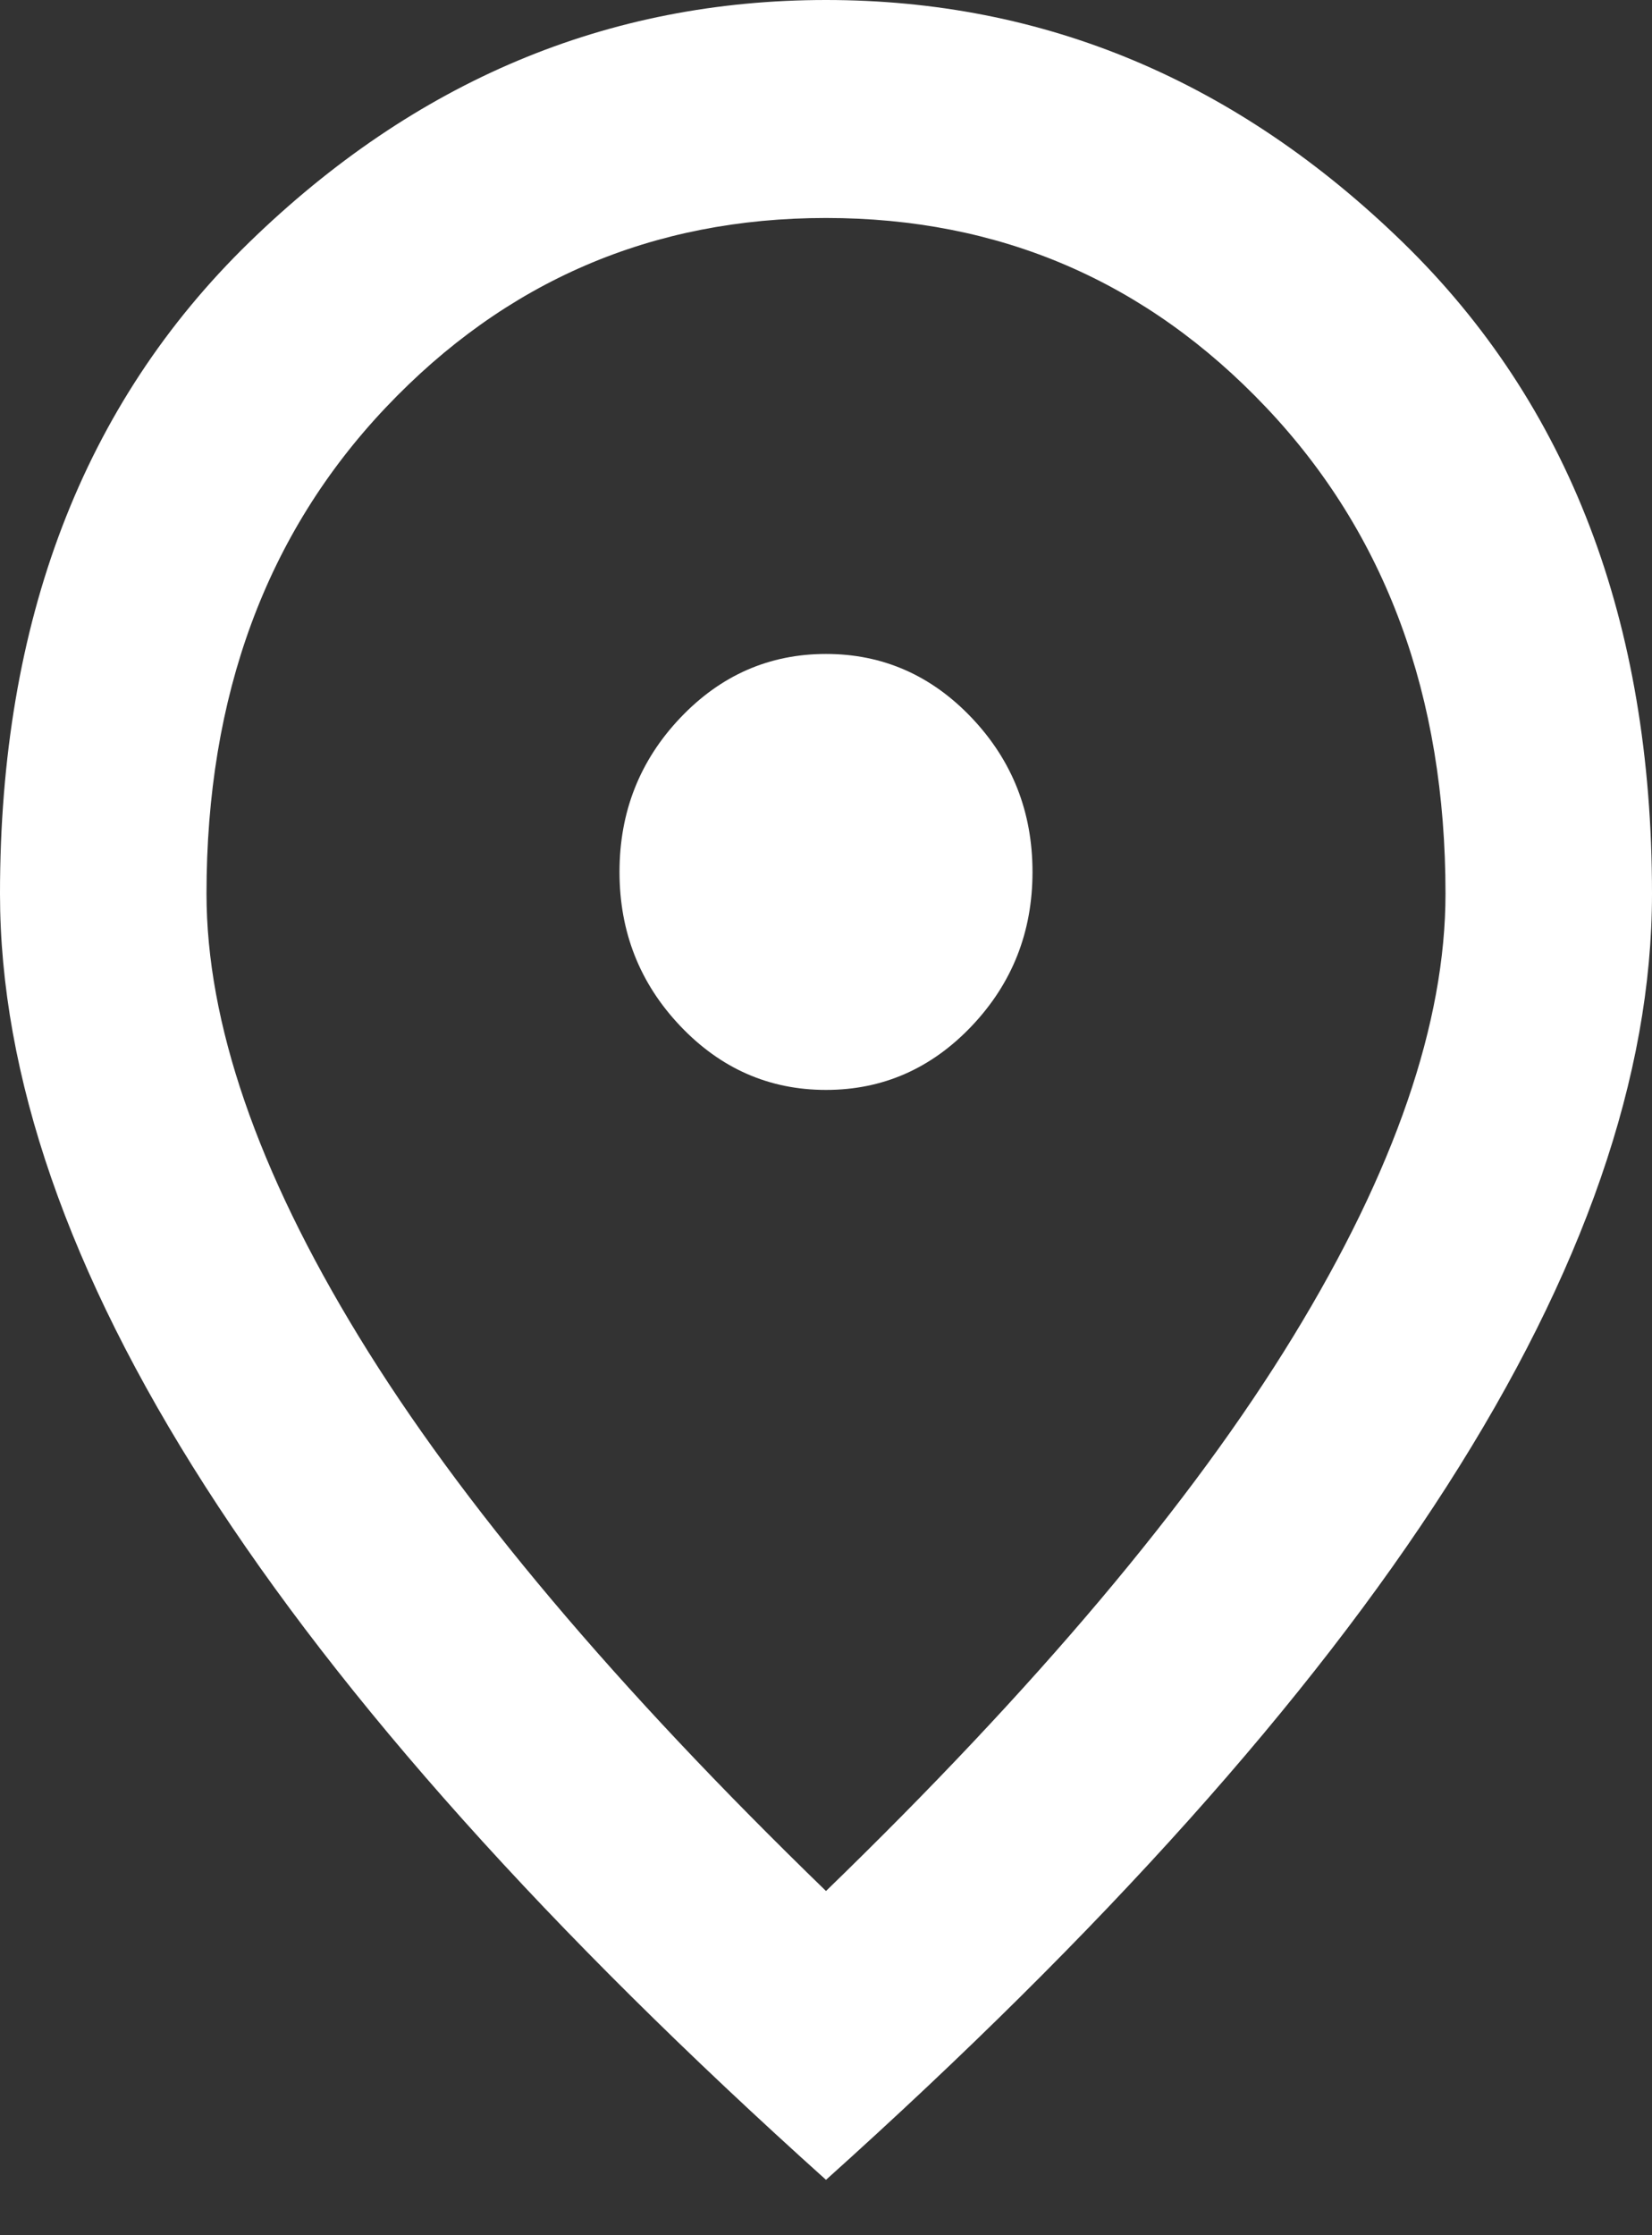
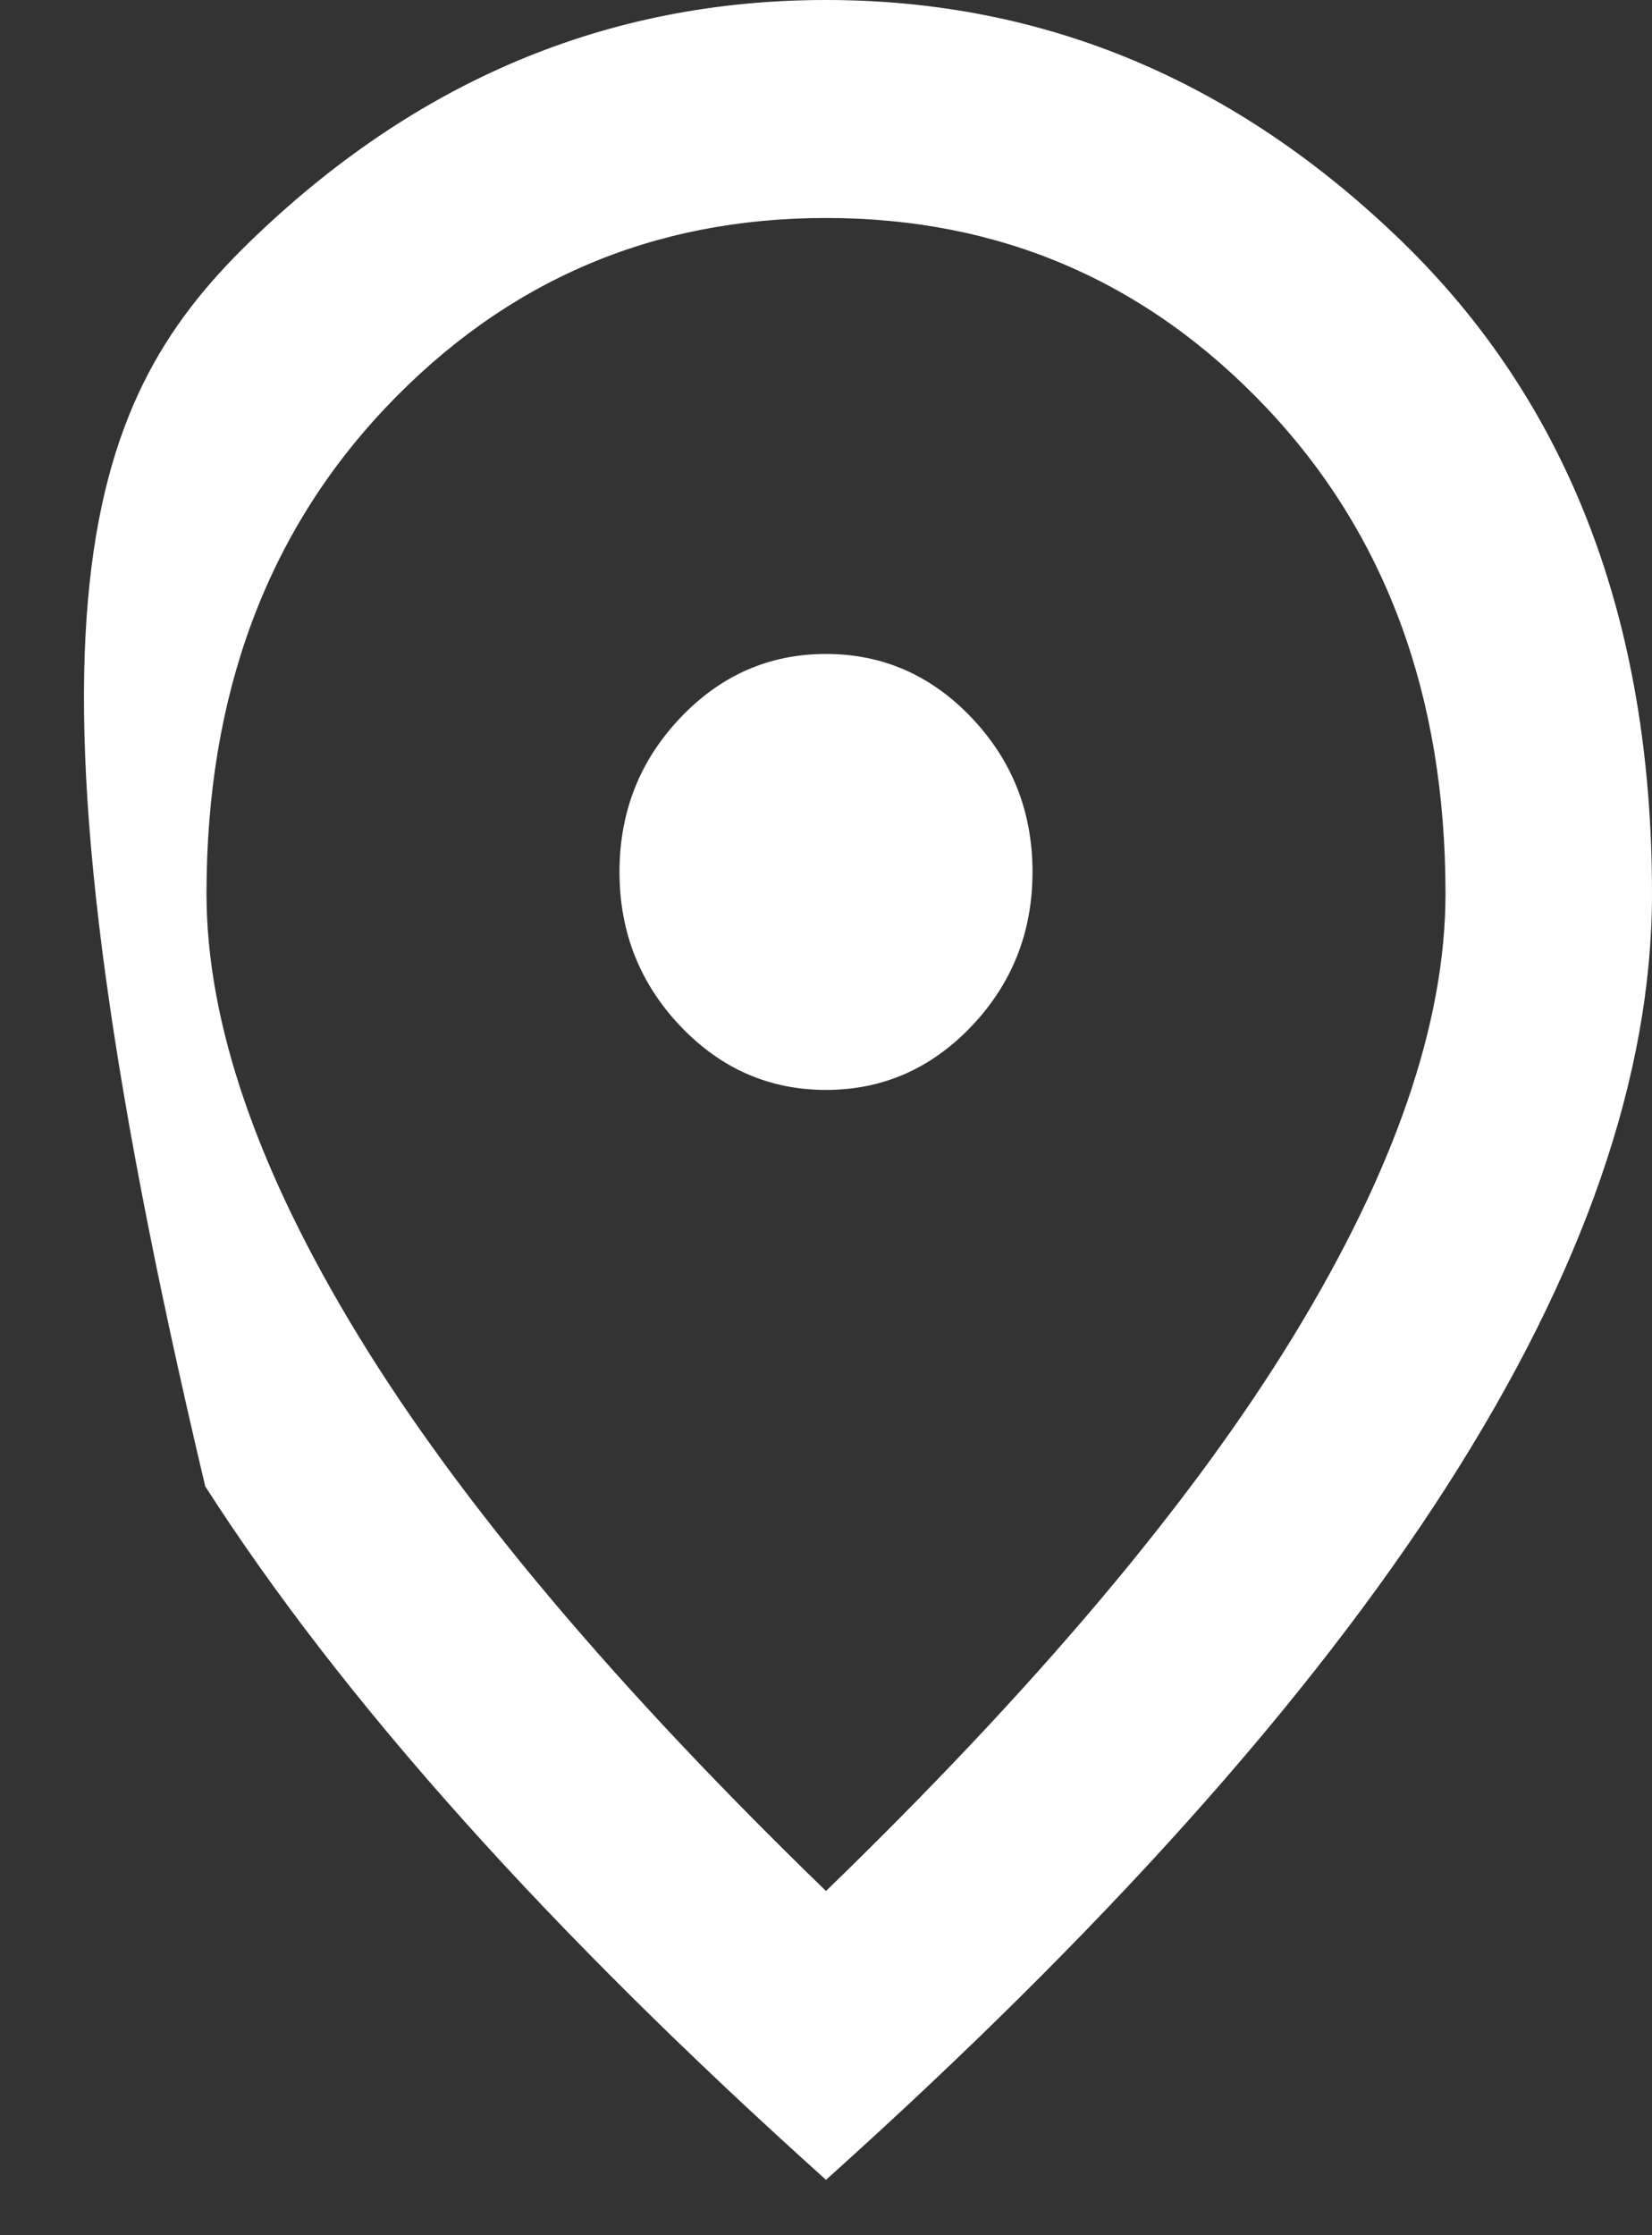
<svg xmlns="http://www.w3.org/2000/svg" width="17" height="23" viewBox="0 0 17 23" fill="none">
  <rect x="0" y="0" width="17" height="23" fill="#333333" stroke="none" />
-   <path d="M8.5 11.215C9.084 11.215 9.585 10.995 10.001 10.556C10.417 10.117 10.625 9.589 10.625 8.972C10.625 8.355 10.417 7.827 10.001 7.388C9.585 6.949 9.084 6.729 8.5 6.729C7.916 6.729 7.415 6.949 6.999 7.388C6.583 7.827 6.375 8.355 6.375 8.972C6.375 9.589 6.583 10.117 6.999 10.556C7.415 10.995 7.916 11.215 8.5 11.215ZM8.5 19.458C10.66 17.364 12.263 15.463 13.308 13.752C14.353 12.042 14.875 10.523 14.875 9.196C14.875 7.159 14.26 5.491 13.029 4.192C11.798 2.893 10.289 2.243 8.5 2.243C6.711 2.243 5.202 2.893 3.971 4.192C2.74 5.491 2.125 7.159 2.125 9.196C2.125 10.523 2.647 12.042 3.692 13.752C4.737 15.463 6.34 17.364 8.5 19.458ZM8.5 22.43C5.649 19.869 3.52 17.491 2.112 15.294C0.704 13.098 0 11.065 0 9.196C0 6.392 0.854 4.159 2.563 2.495C4.272 0.832 6.251 0 8.5 0C10.749 0 12.728 0.832 14.437 2.495C16.146 4.159 17 6.392 17 9.196C17 11.065 16.296 13.098 14.888 15.294C13.48 17.491 11.351 19.869 8.5 22.43Z" fill="white" />
+   <path d="M8.5 11.215C9.084 11.215 9.585 10.995 10.001 10.556C10.417 10.117 10.625 9.589 10.625 8.972C10.625 8.355 10.417 7.827 10.001 7.388C9.585 6.949 9.084 6.729 8.5 6.729C7.916 6.729 7.415 6.949 6.999 7.388C6.583 7.827 6.375 8.355 6.375 8.972C6.375 9.589 6.583 10.117 6.999 10.556C7.415 10.995 7.916 11.215 8.5 11.215ZM8.5 19.458C10.66 17.364 12.263 15.463 13.308 13.752C14.353 12.042 14.875 10.523 14.875 9.196C14.875 7.159 14.26 5.491 13.029 4.192C11.798 2.893 10.289 2.243 8.5 2.243C6.711 2.243 5.202 2.893 3.971 4.192C2.74 5.491 2.125 7.159 2.125 9.196C2.125 10.523 2.647 12.042 3.692 13.752C4.737 15.463 6.34 17.364 8.5 19.458ZM8.5 22.43C5.649 19.869 3.52 17.491 2.112 15.294C0 6.392 0.854 4.159 2.563 2.495C4.272 0.832 6.251 0 8.5 0C10.749 0 12.728 0.832 14.437 2.495C16.146 4.159 17 6.392 17 9.196C17 11.065 16.296 13.098 14.888 15.294C13.48 17.491 11.351 19.869 8.5 22.43Z" fill="white" />
</svg>